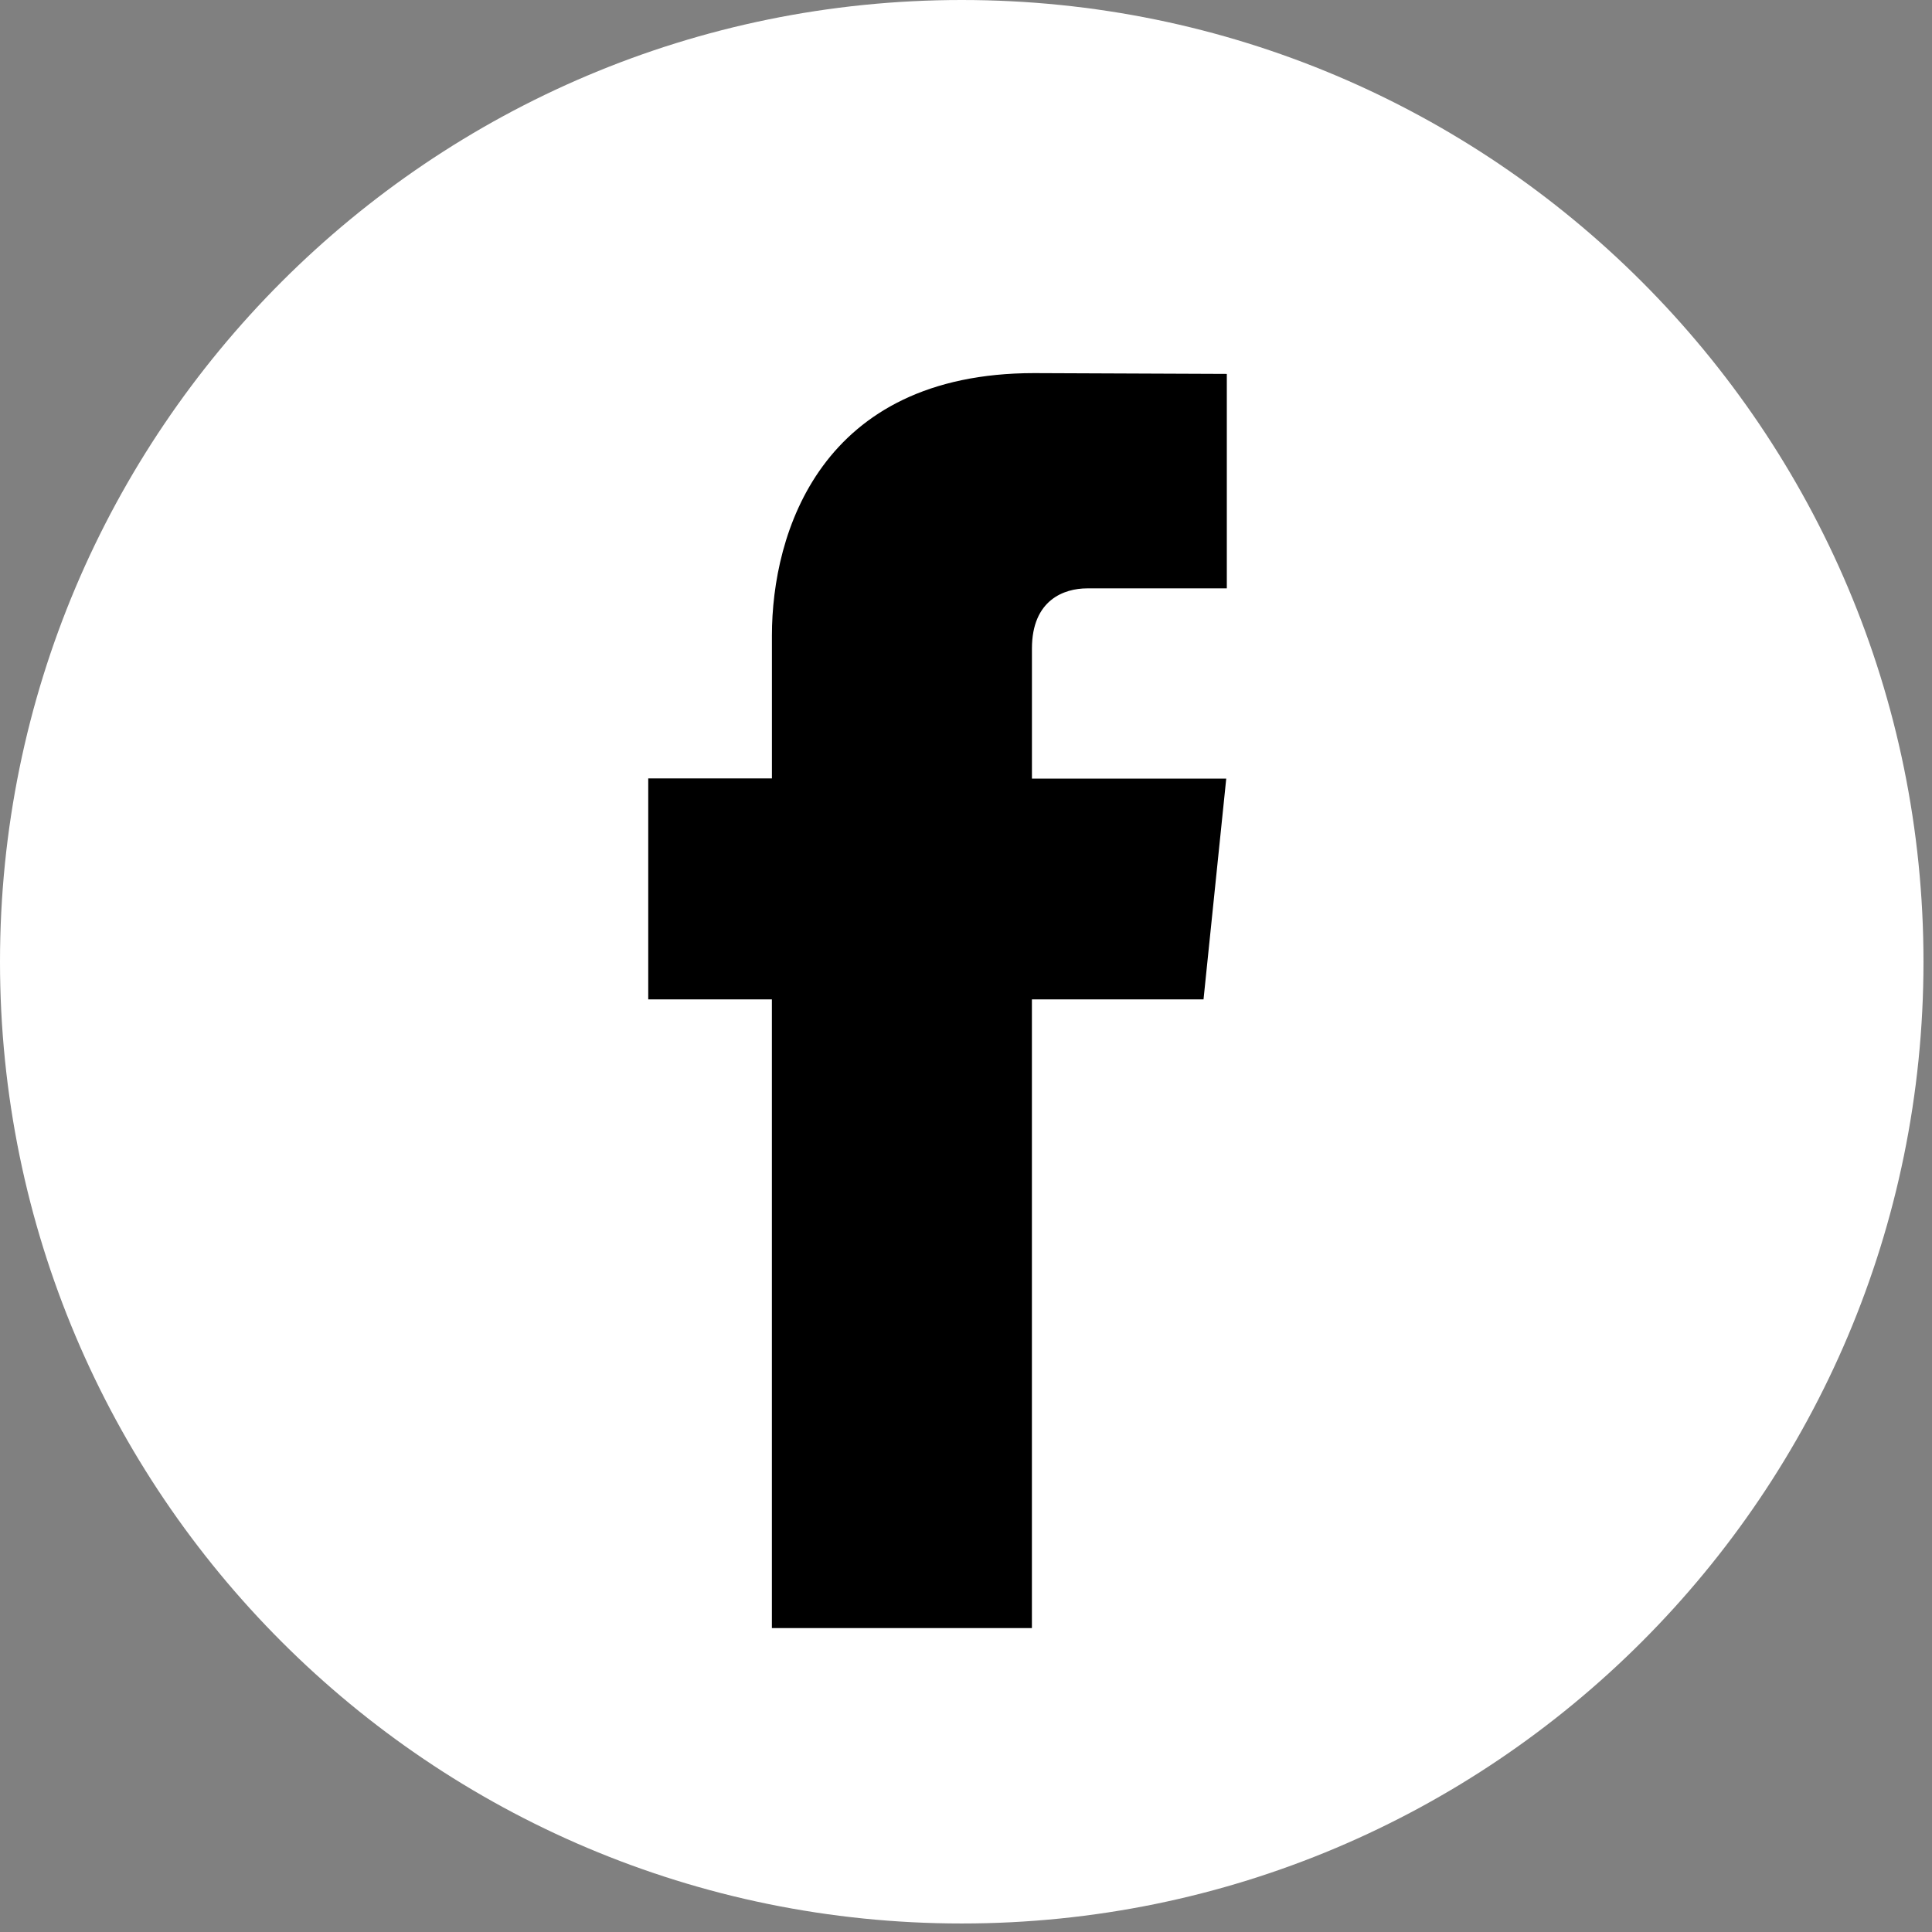
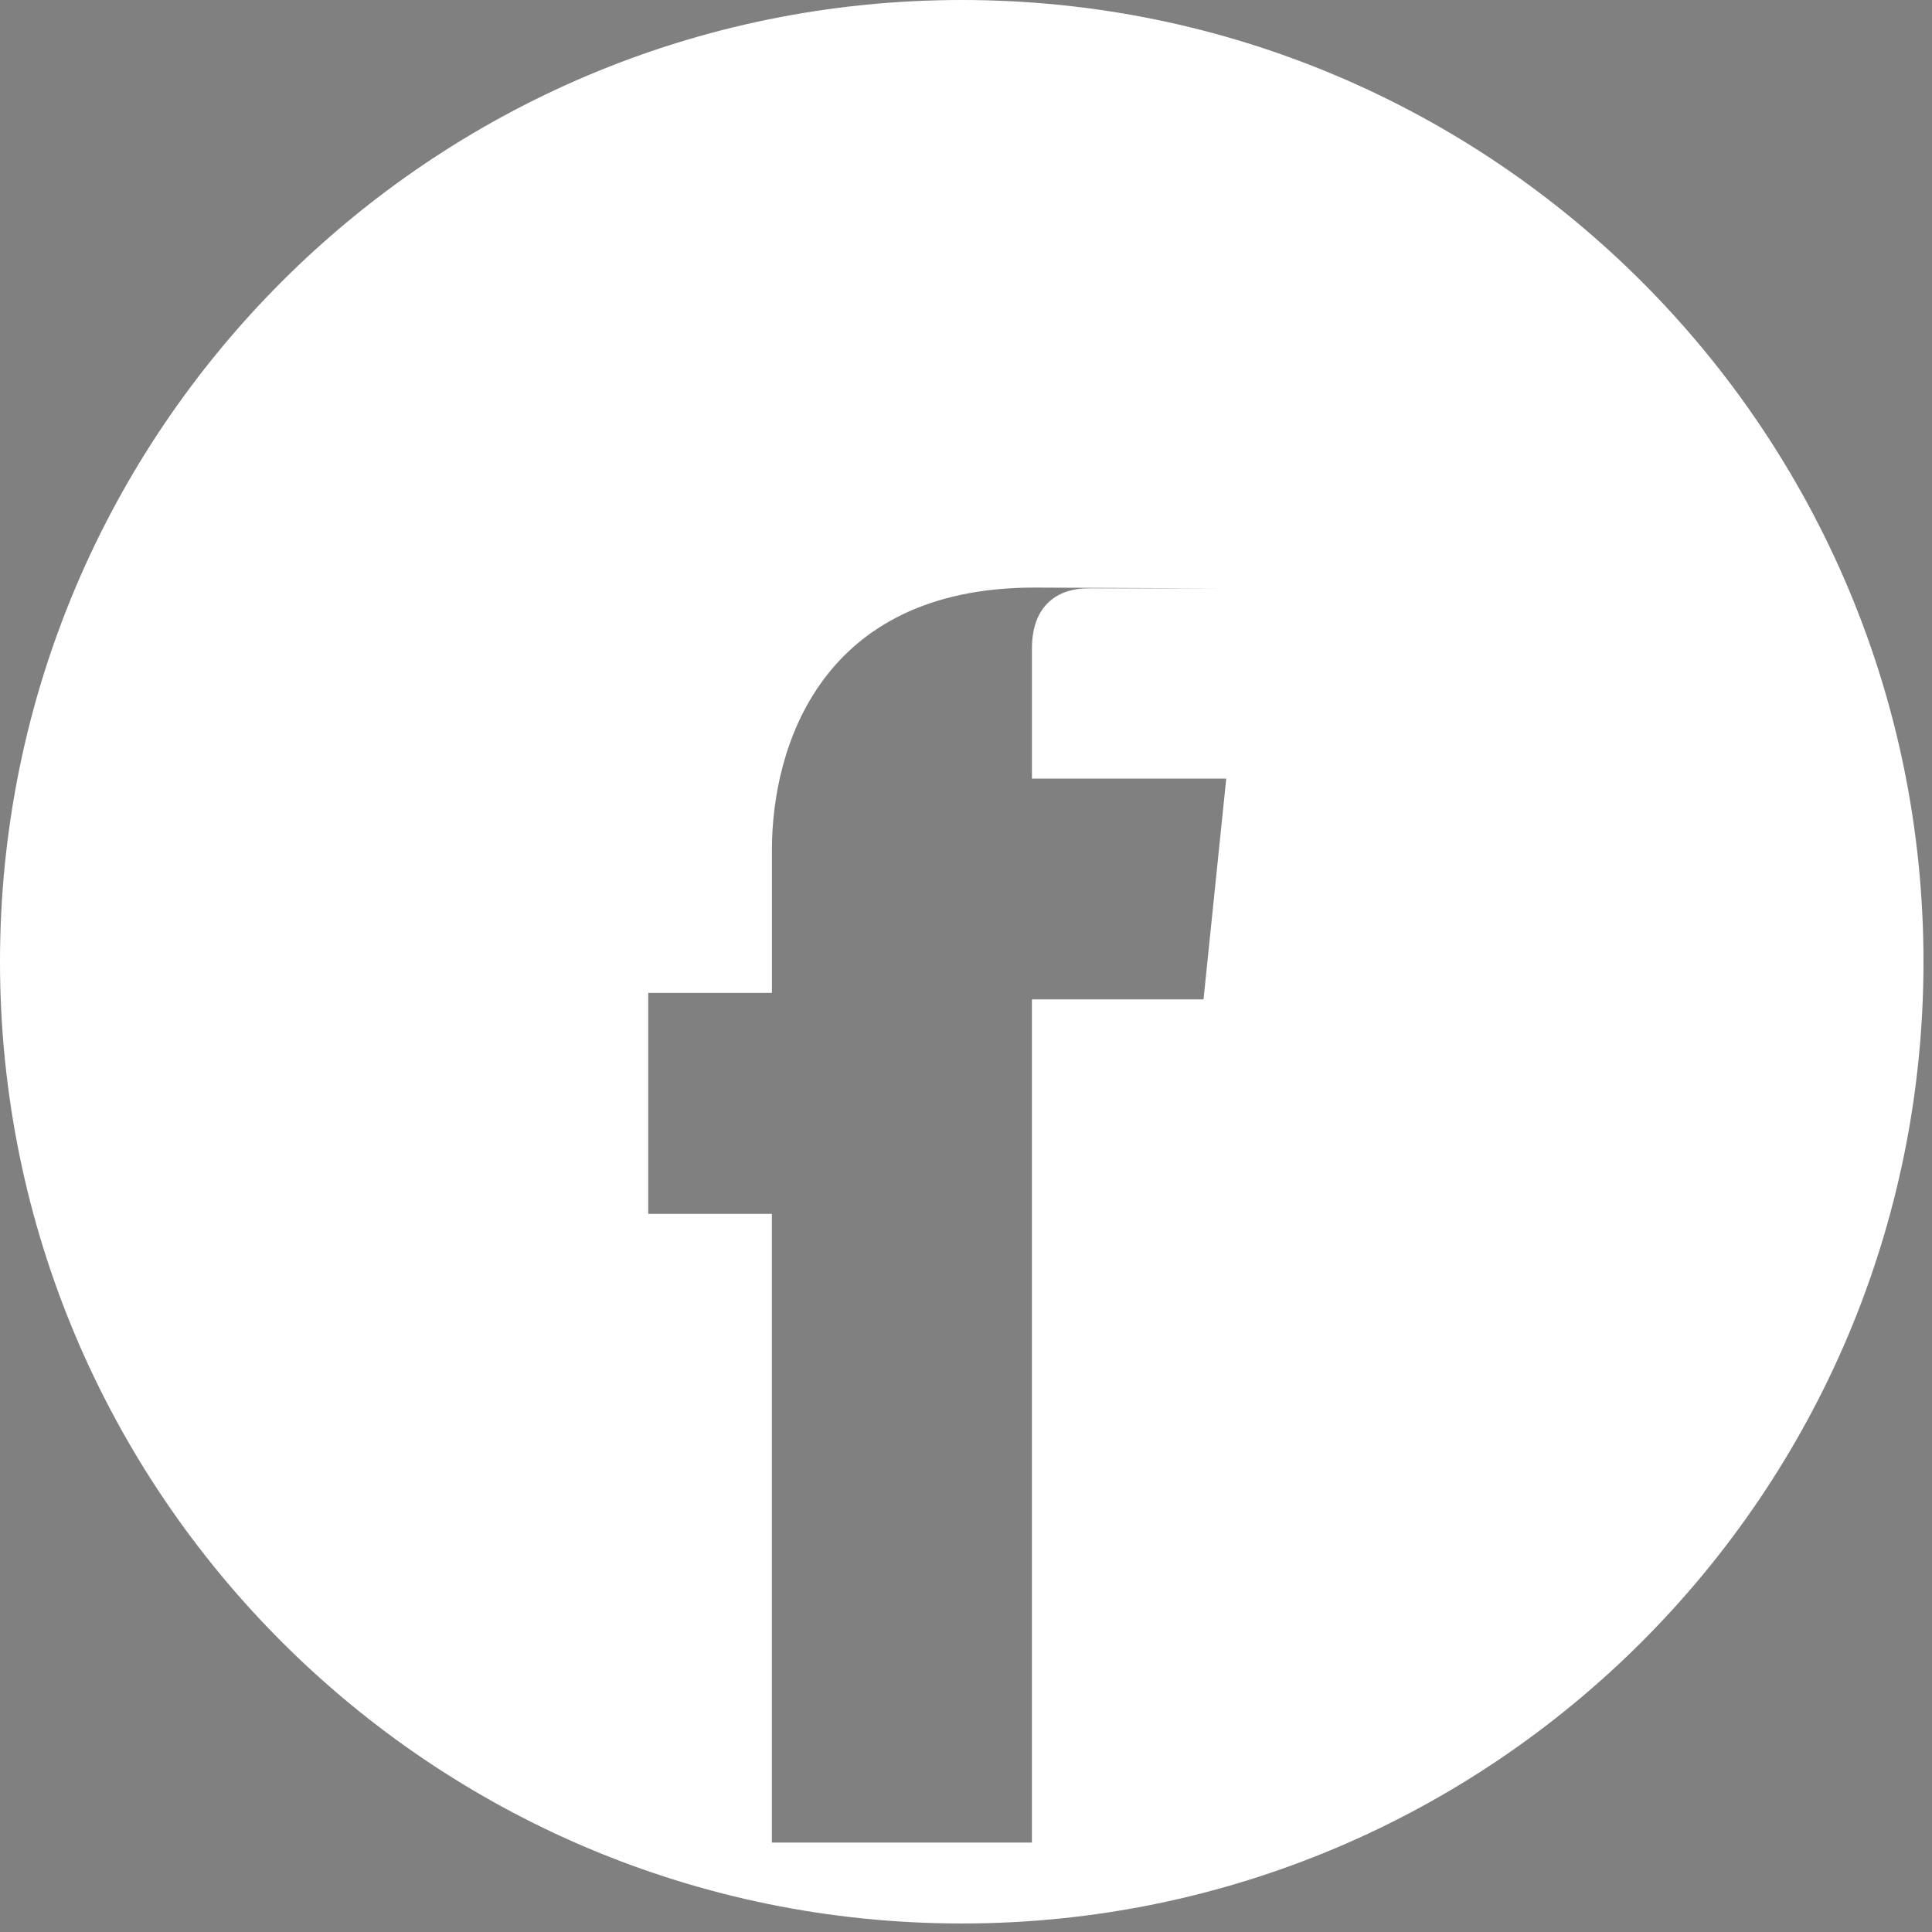
<svg xmlns="http://www.w3.org/2000/svg" width="123" height="123" viewBox="0 0 123 123">
  <rect x="0" y="0" width="123" height="123" fill="#808080" stroke="none" />
  <g fill="none" fill-rule="evenodd">
-     <circle cx="61" cy="61" r="50" fill="#000" />
-     <path fill="#FFF" d="M61.23 122.458C27.412 122.458 0 95.045 0 61.23S27.413 0 61.23 0c33.815 0 61.228 27.413 61.228 61.23 0 33.815-27.413 61.228-61.229 61.228zm15.392-58.832l1.446-14.054h-12.37v-8.279c0-3.105 2.052-3.834 3.51-3.834h8.897V23.805l-12.261-.051c-13.609 0-16.7 10.193-16.7 16.702v9.103H41.27v14.067h7.872v40.026h16.554V63.626h10.925z" />
+     <path fill="#FFF" d="M61.23 122.458C27.412 122.458 0 95.045 0 61.23S27.413 0 61.23 0c33.815 0 61.228 27.413 61.228 61.23 0 33.815-27.413 61.228-61.229 61.228zm15.392-58.832l1.446-14.054h-12.37v-8.279c0-3.105 2.052-3.834 3.51-3.834h8.897l-12.261-.051c-13.609 0-16.7 10.193-16.7 16.702v9.103H41.27v14.067h7.872v40.026h16.554V63.626h10.925z" />
  </g>
</svg>